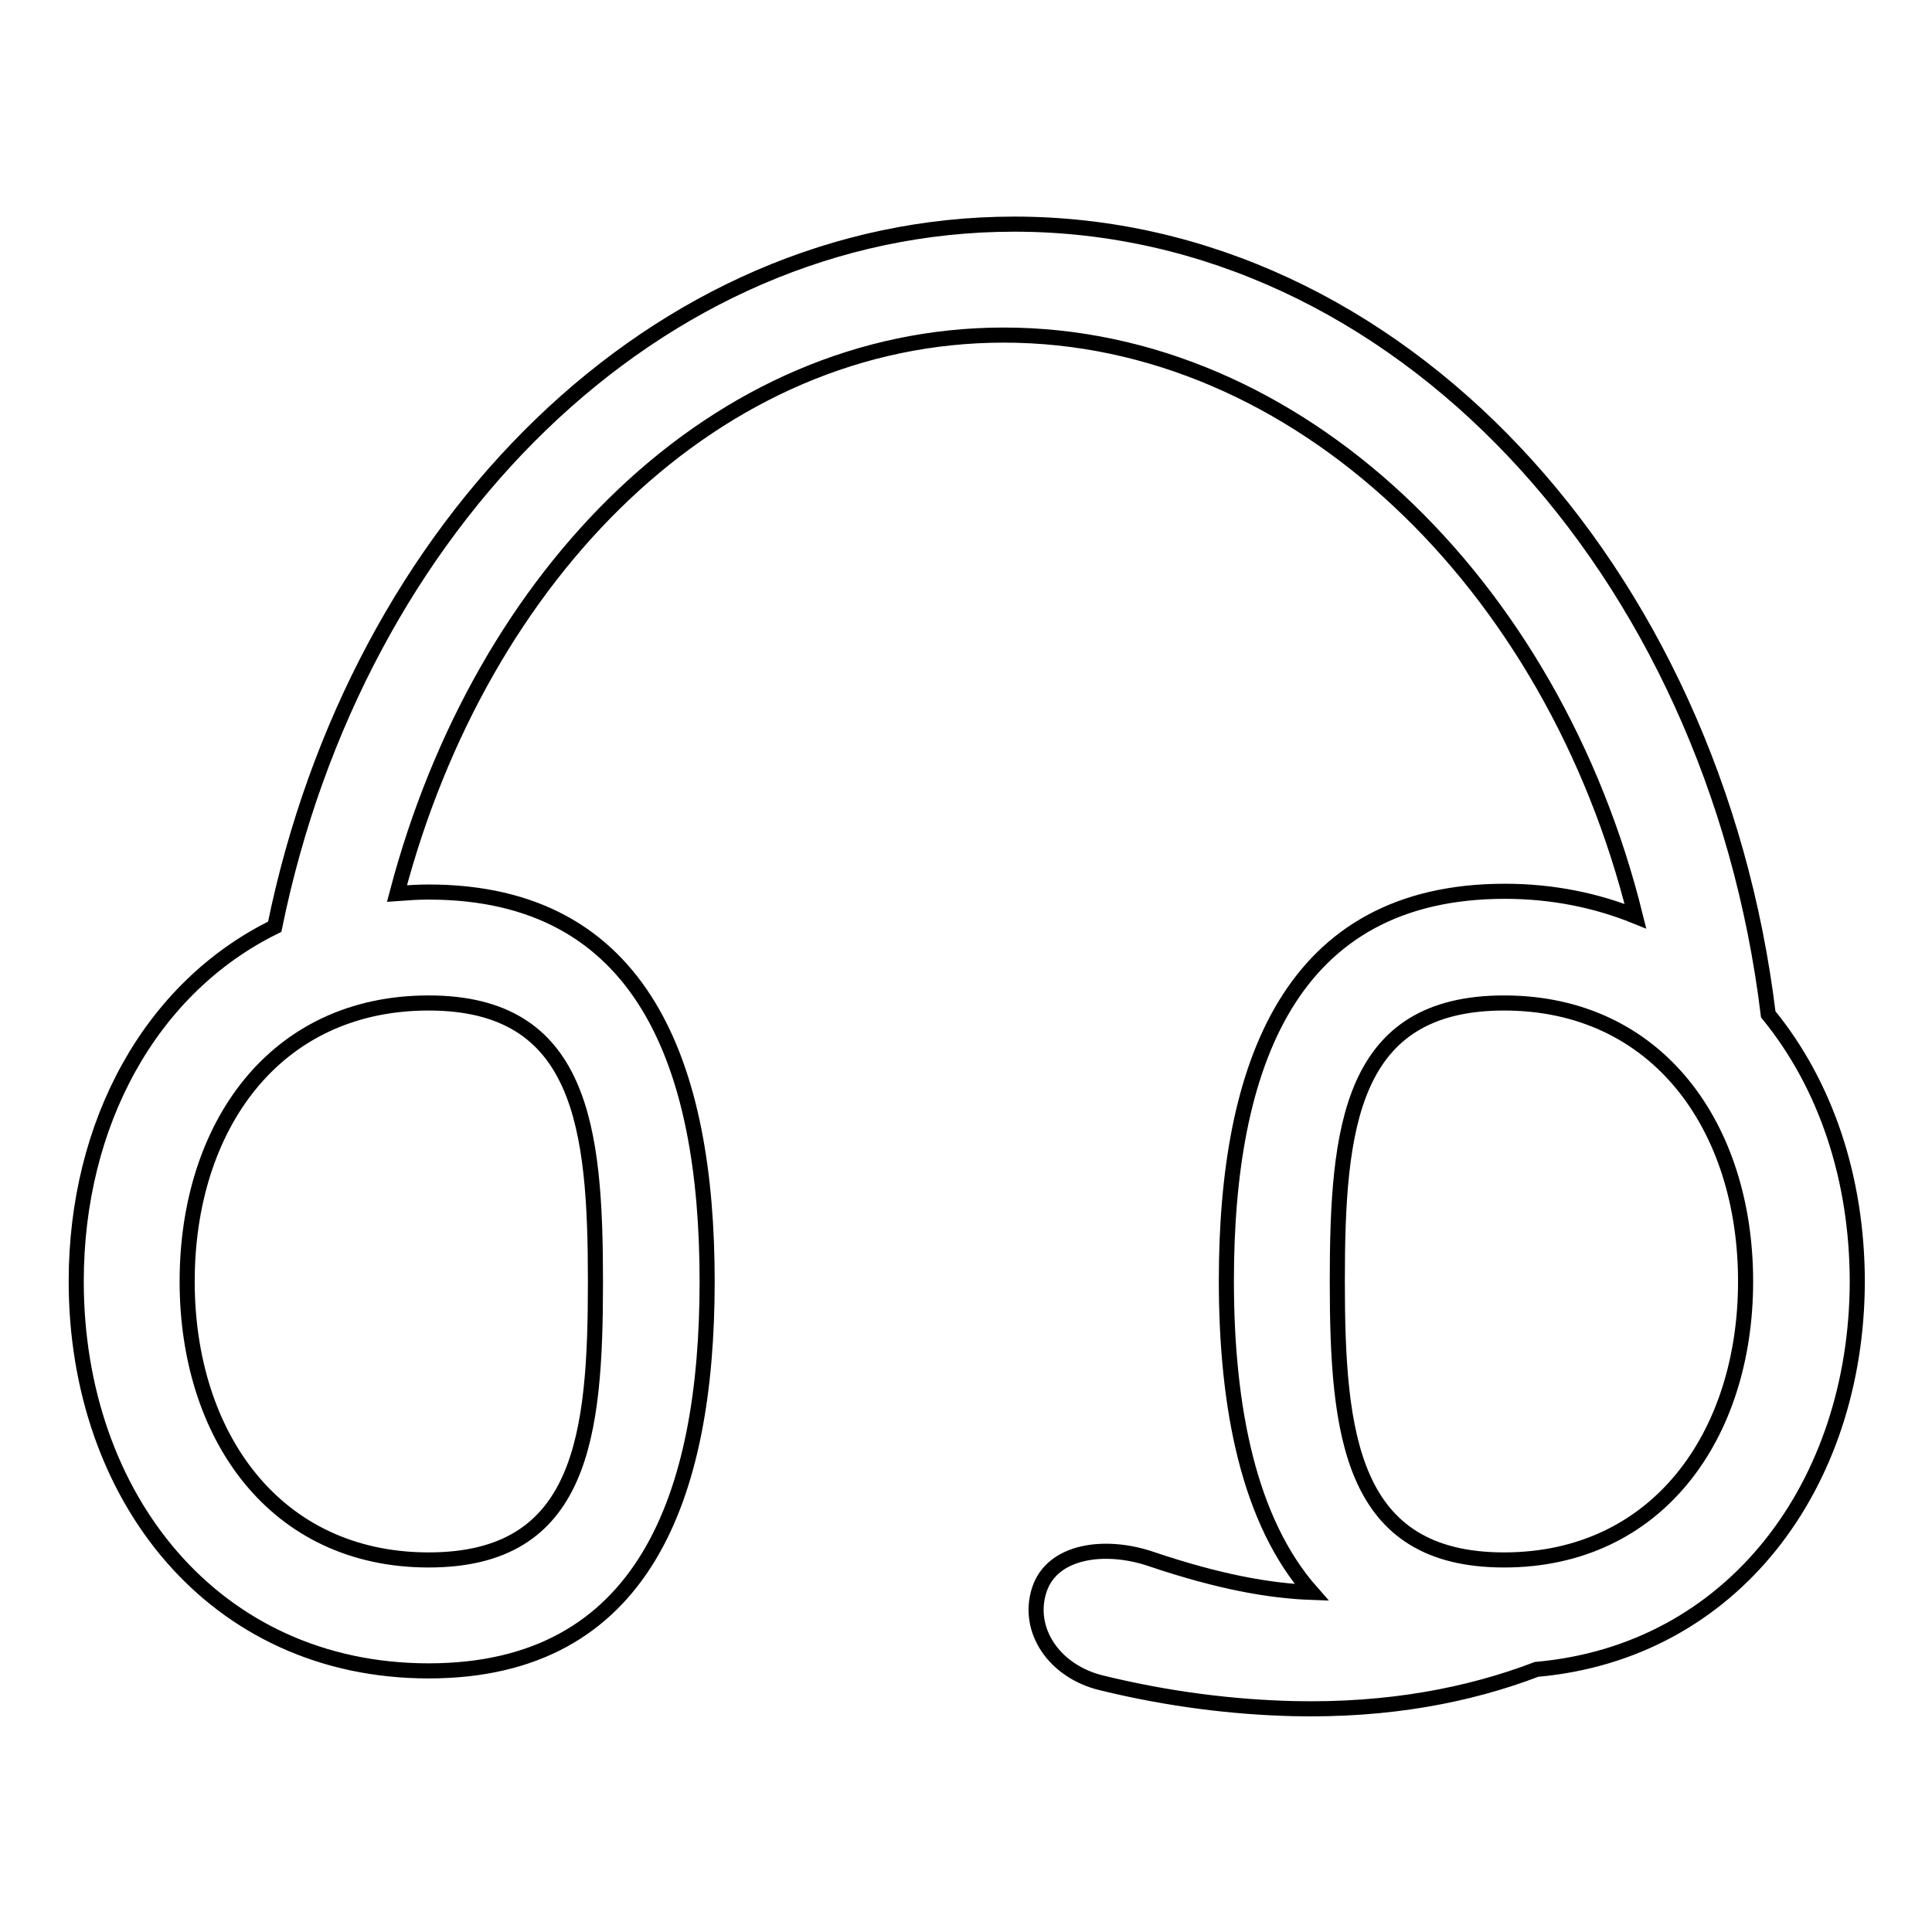
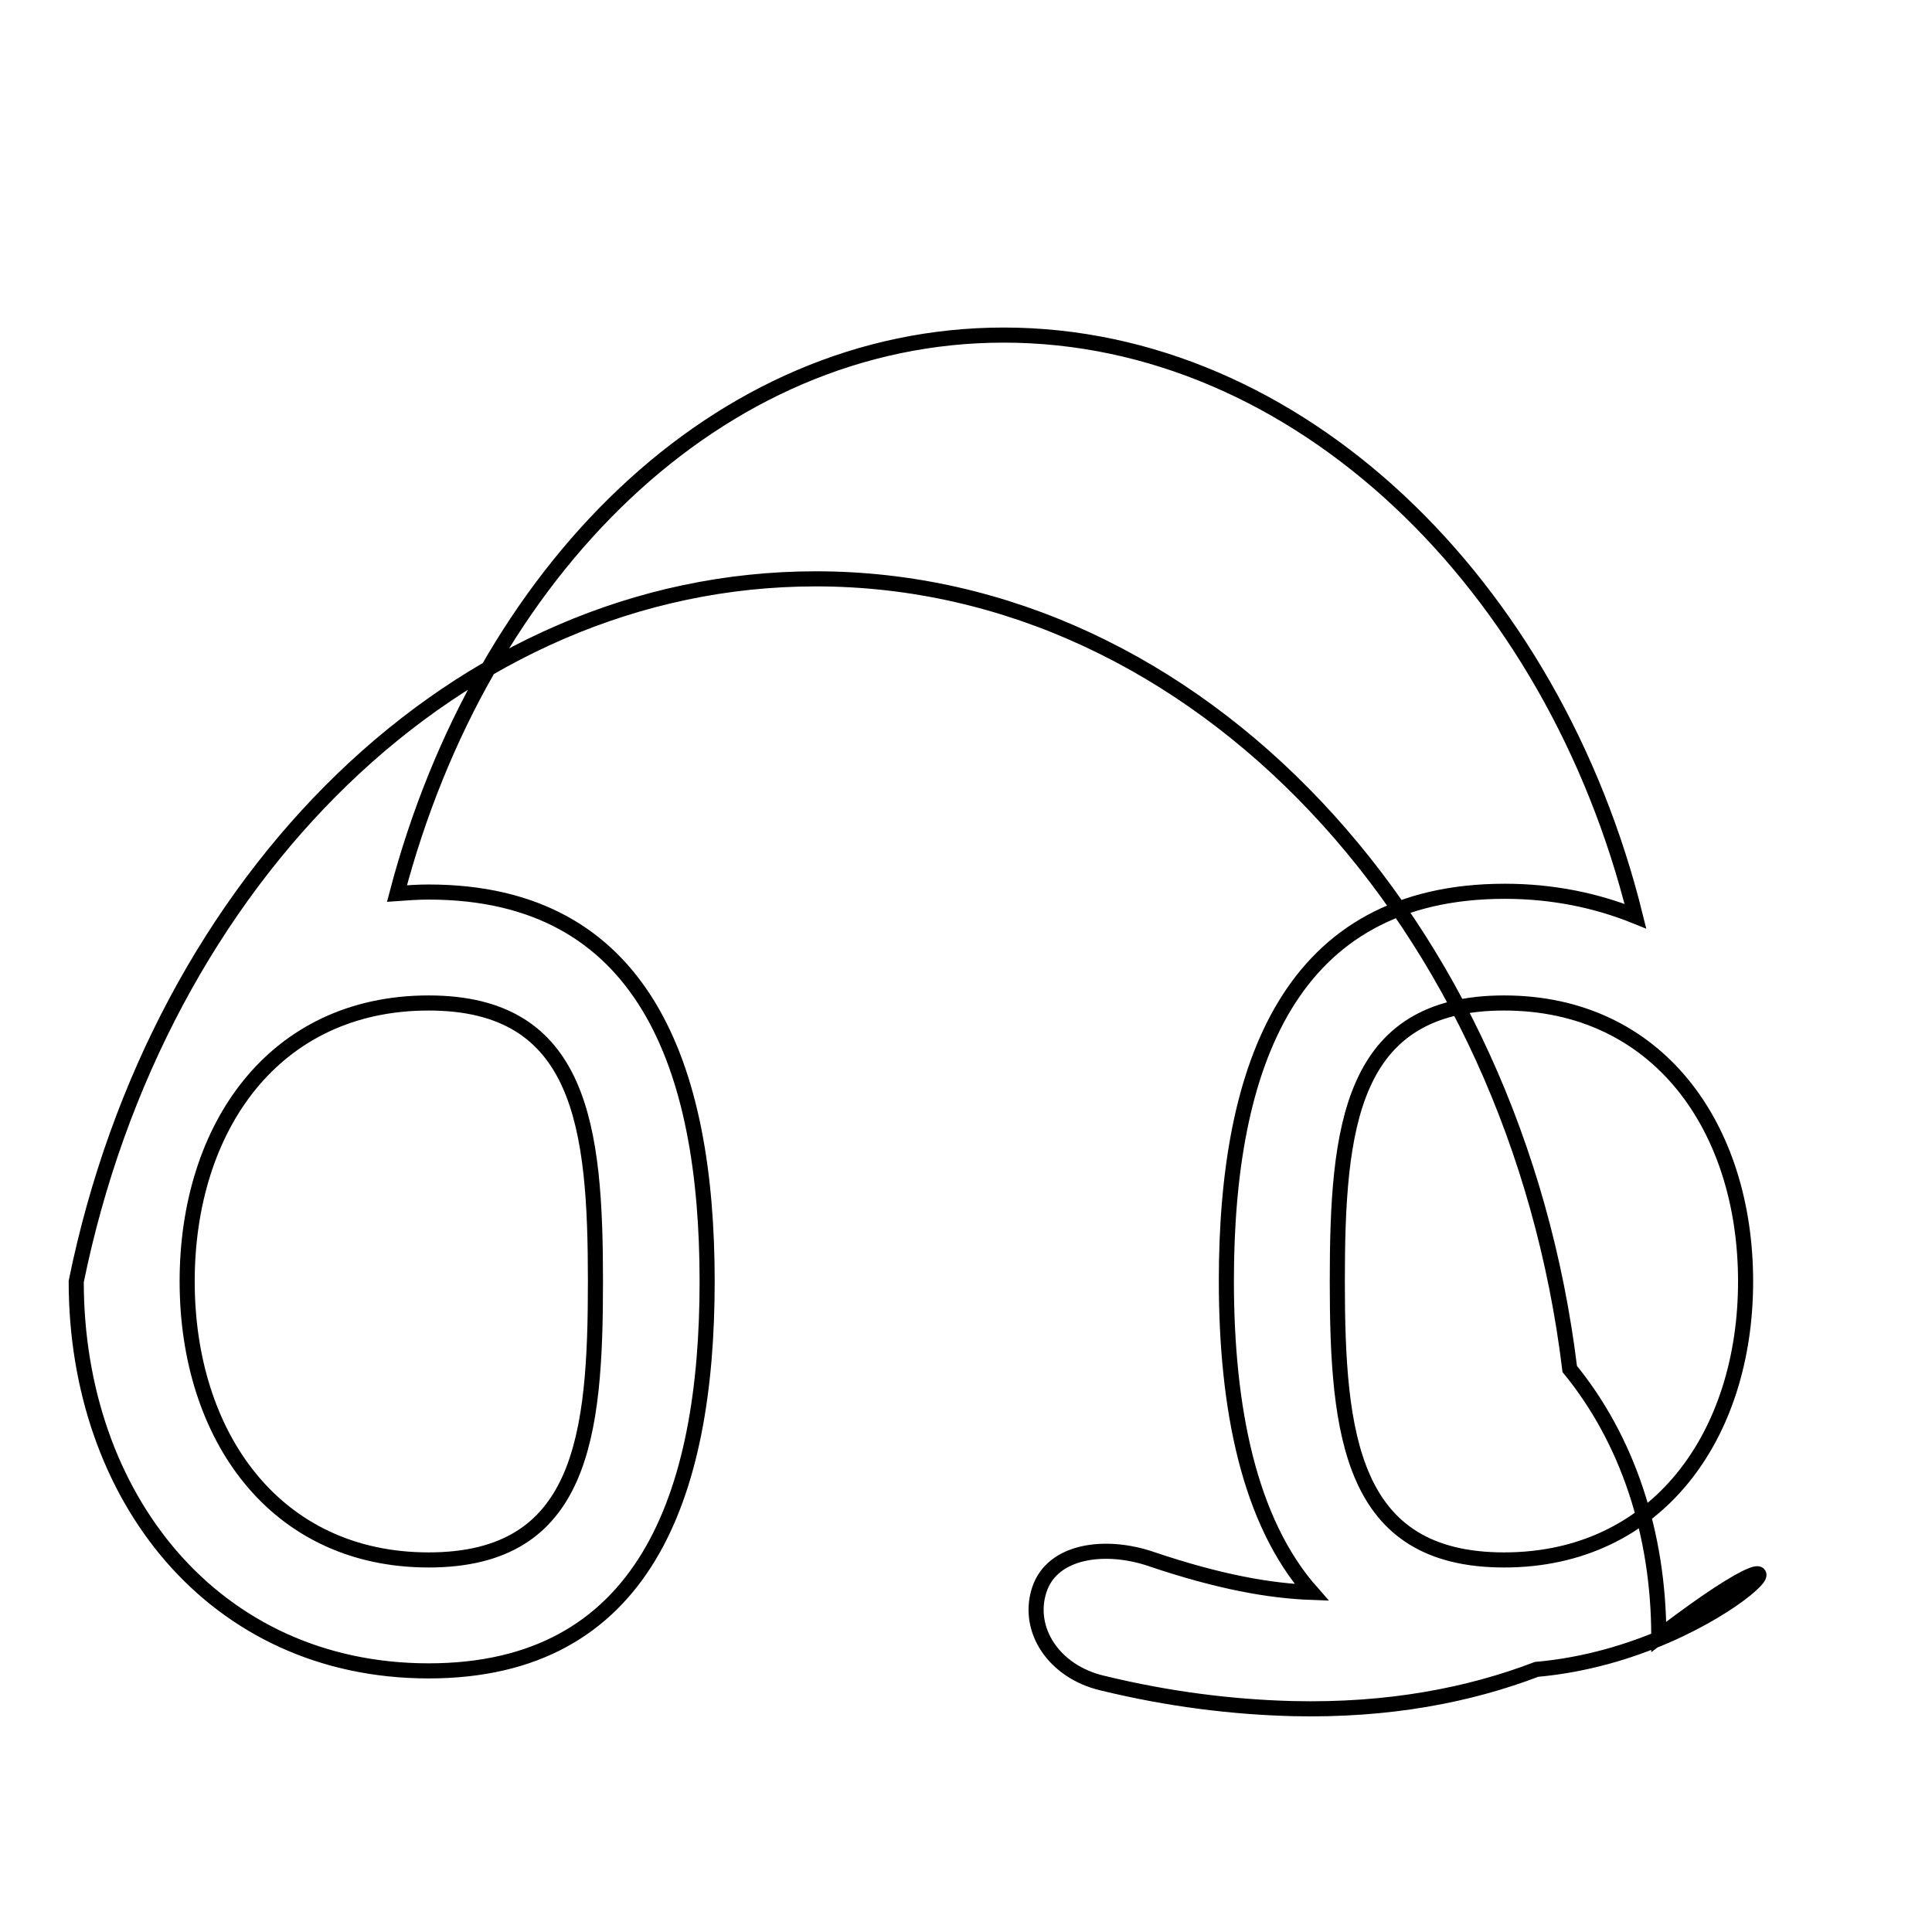
<svg xmlns="http://www.w3.org/2000/svg" version="1.1" x="0px" y="0px" viewBox="0 0 256 256" enable-background="new 0 0 256 256" xml:space="preserve">
  <g>
-     <path stroke-width="2" fill-opacity="0" stroke="#000000" d="M203.6,221.2c-8.9,3.4-19.6,5.5-32.3,5.2c-7.8-0.2-16.3-1.2-25.3-3.4c-6.3-1.5-10-7-8.3-12.3 c1.7-5.3,8.8-6.2,14.9-4.1c8.9,3,15.6,4.2,21.2,4.4c-8.3-9.4-11.3-24.4-11.3-41.3c0-28.5,8.4-51.6,36.9-51.6 c6.3,0,12.1,1.2,17.3,3.3c-10.9-44.1-44.8-77-83.7-77c-38,0-69.2,31.4-80.4,74c1.4-0.1,2.7-0.2,4.2-0.2c28.5,0,36.9,23.1,36.9,51.6 c0,28.5-8.4,51.6-36.9,51.6c-28.5,0-46.7-23.1-46.7-51.6c0-20.9,9.8-38.9,26.3-47c10.9-53.4,50.6-93.1,98-93.1 c50.7,0,92.7,45.6,99.9,104.7c7.6,9.3,11.8,21.7,11.8,35.5C246,196.8,229.6,218.9,203.6,221.2L203.6,221.2z M24.8,169.8 c0,20.4,11.6,36.9,32,36.9c20.4,0,22.1-16.5,22.1-36.9c0-20.4-1.8-36.9-22.1-36.9C36.3,132.9,24.8,149.4,24.8,169.8L24.8,169.8z  M199.3,132.9c-20.4,0-22.1,16.5-22.1,36.9c0,20.4,1.8,36.9,22.1,36.9s32-16.5,32-36.9C231.3,149.4,219.7,132.9,199.3,132.9z" />
+     <path stroke-width="2" fill-opacity="0" stroke="#000000" d="M203.6,221.2c-8.9,3.4-19.6,5.5-32.3,5.2c-7.8-0.2-16.3-1.2-25.3-3.4c-6.3-1.5-10-7-8.3-12.3 c1.7-5.3,8.8-6.2,14.9-4.1c8.9,3,15.6,4.2,21.2,4.4c-8.3-9.4-11.3-24.4-11.3-41.3c0-28.5,8.4-51.6,36.9-51.6 c6.3,0,12.1,1.2,17.3,3.3c-10.9-44.1-44.8-77-83.7-77c-38,0-69.2,31.4-80.4,74c1.4-0.1,2.7-0.2,4.2-0.2c28.5,0,36.9,23.1,36.9,51.6 c0,28.5-8.4,51.6-36.9,51.6c-28.5,0-46.7-23.1-46.7-51.6c10.9-53.4,50.6-93.1,98-93.1 c50.7,0,92.7,45.6,99.9,104.7c7.6,9.3,11.8,21.7,11.8,35.5C246,196.8,229.6,218.9,203.6,221.2L203.6,221.2z M24.8,169.8 c0,20.4,11.6,36.9,32,36.9c20.4,0,22.1-16.5,22.1-36.9c0-20.4-1.8-36.9-22.1-36.9C36.3,132.9,24.8,149.4,24.8,169.8L24.8,169.8z  M199.3,132.9c-20.4,0-22.1,16.5-22.1,36.9c0,20.4,1.8,36.9,22.1,36.9s32-16.5,32-36.9C231.3,149.4,219.7,132.9,199.3,132.9z" />
  </g>
</svg>